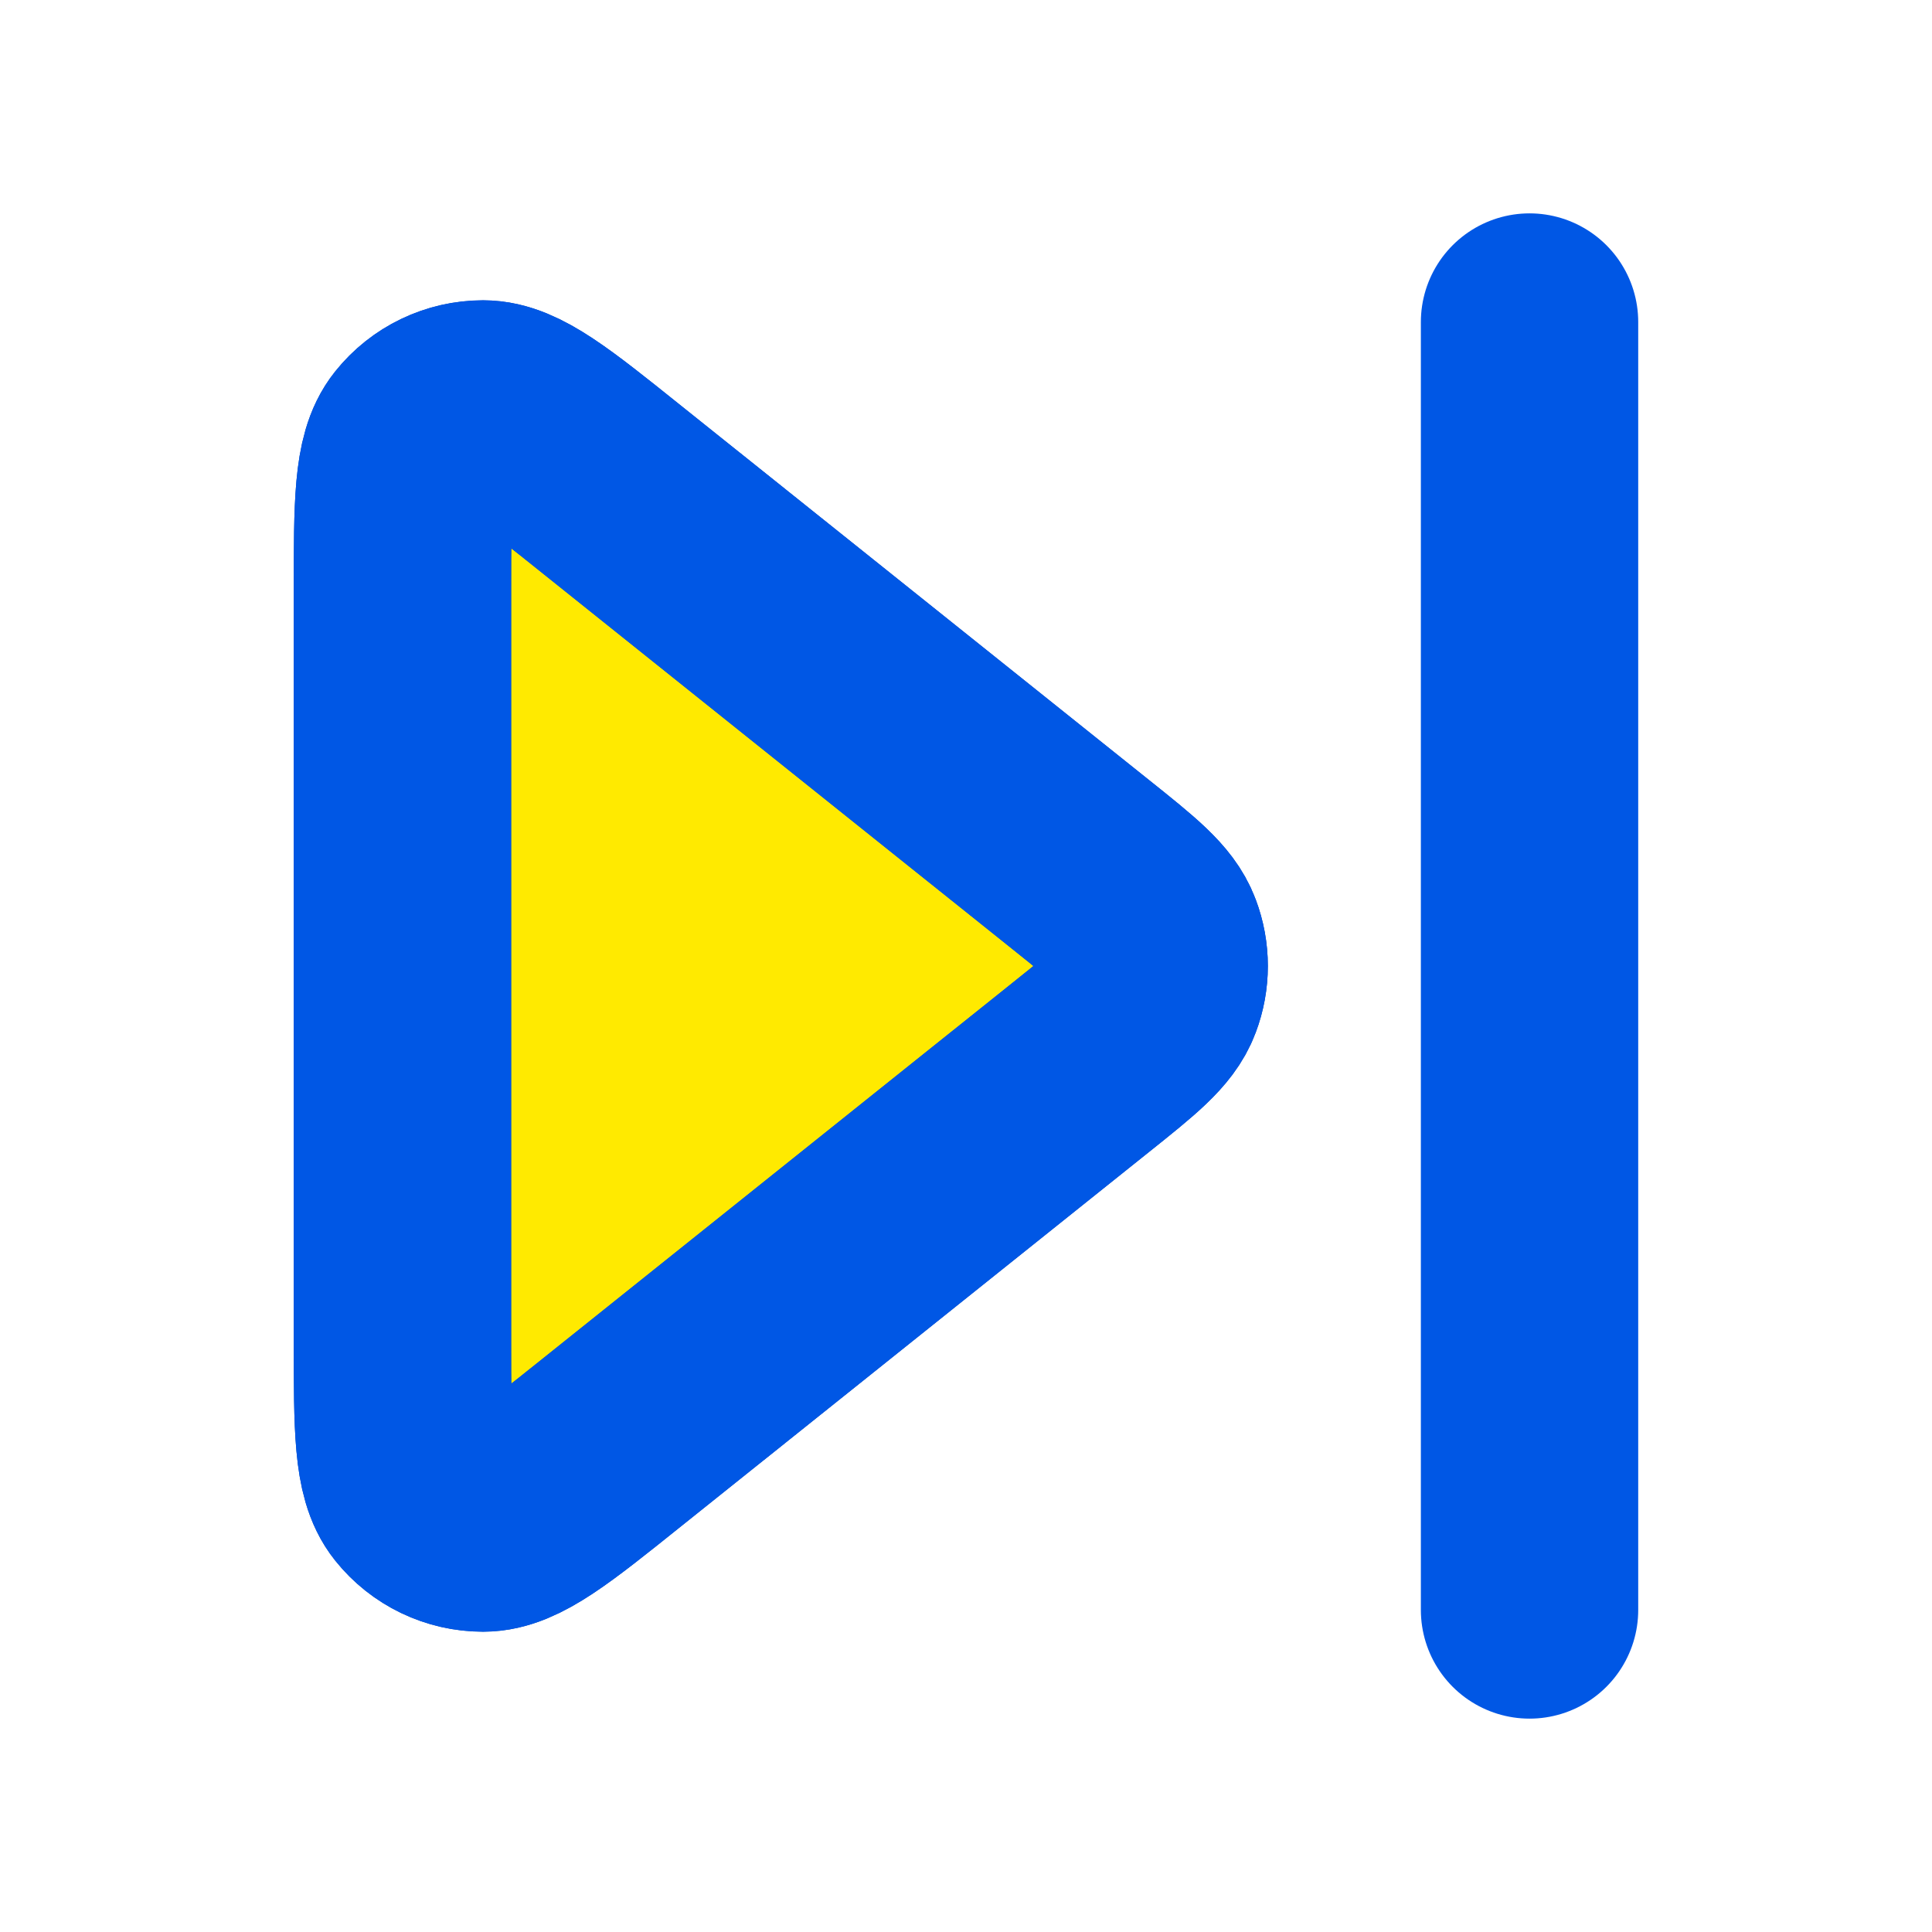
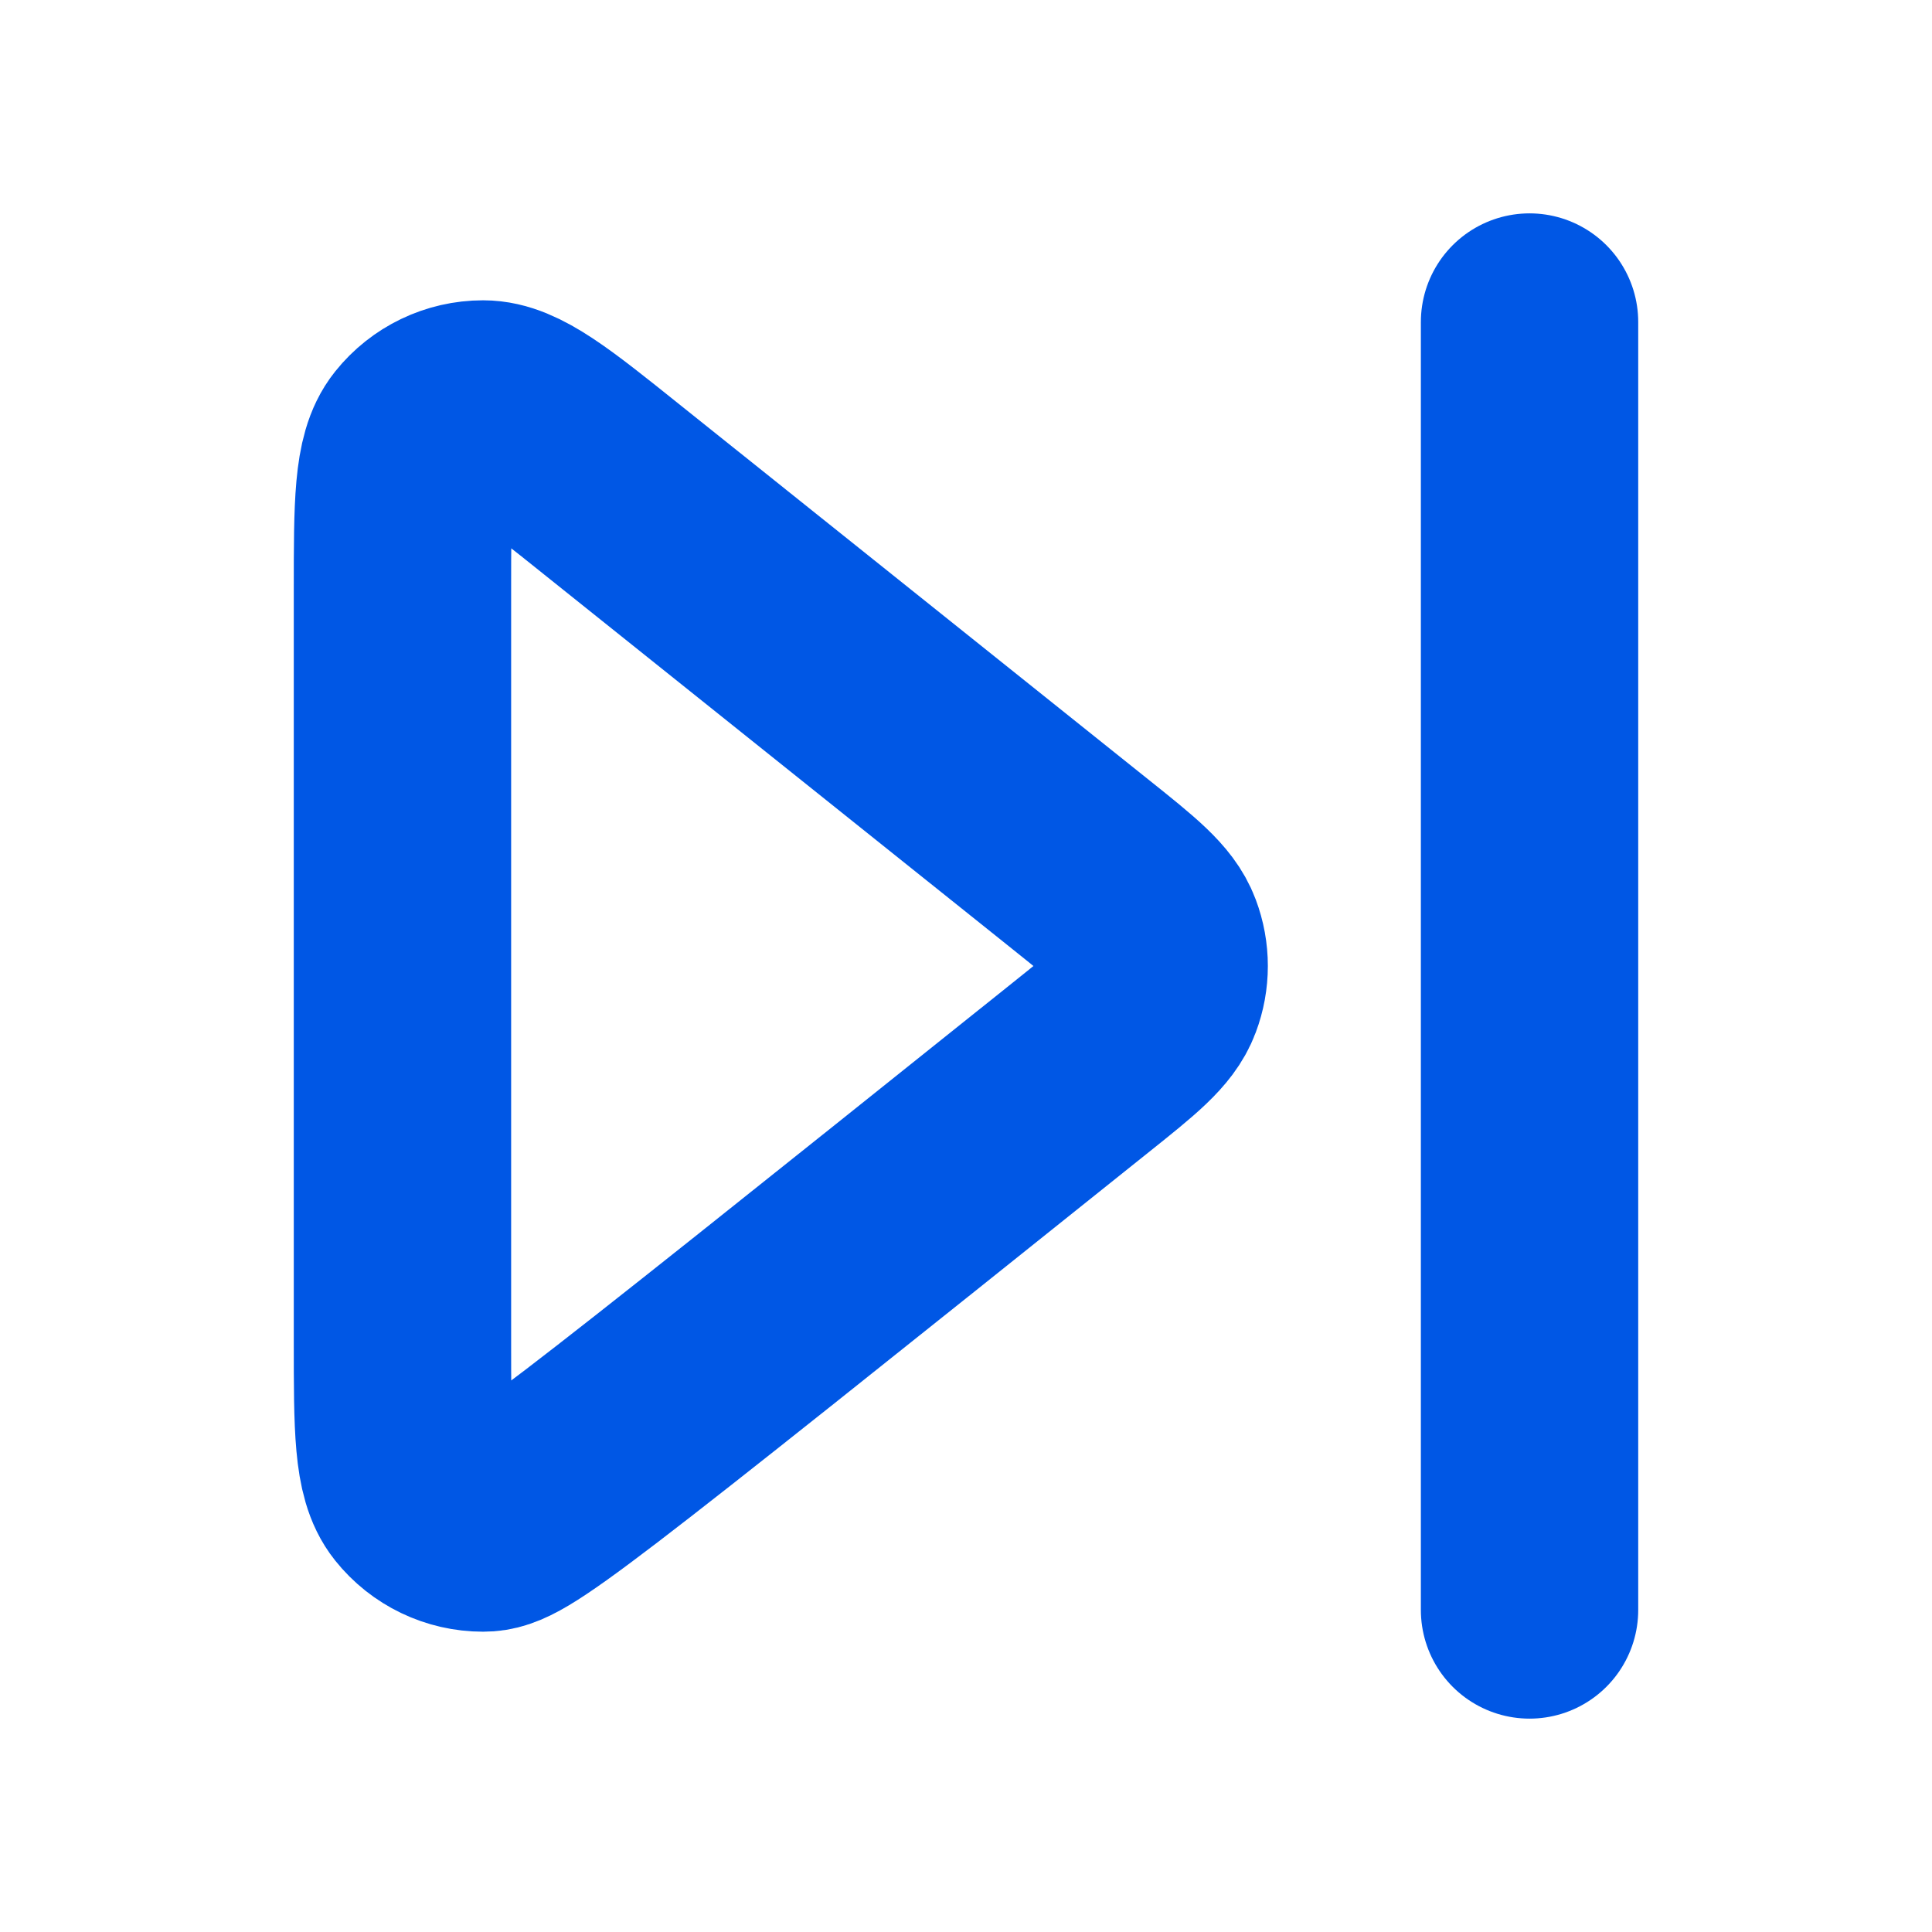
<svg xmlns="http://www.w3.org/2000/svg" width="16" height="16" viewBox="0 0 16 16" fill="none">
-   <path d="M3.333 4.886V11.114C3.333 11.824 3.333 12.18 3.479 12.362C3.606 12.521 3.798 12.613 4.001 12.613C4.234 12.613 4.512 12.391 5.066 11.947L8.959 8.833C9.315 8.548 9.493 8.406 9.557 8.234C9.614 8.083 9.614 7.917 9.557 7.766C9.493 7.594 9.315 7.452 8.959 7.167L5.066 4.053C4.512 3.609 4.234 3.387 4.001 3.387C3.798 3.387 3.606 3.479 3.479 3.638C3.333 3.82 3.333 4.175 3.333 4.886Z" fill="#FFEA00" stroke="#0044B2" stroke-width="1.8" stroke-linecap="round" stroke-linejoin="round" />
-   <path d="M12.667 13.333V2.667M3.333 11.114V4.886C3.333 4.176 3.333 3.82 3.479 3.638C3.606 3.479 3.798 3.387 4.001 3.387C4.234 3.387 4.512 3.609 5.066 4.053L8.959 7.167C9.315 7.452 9.493 7.594 9.557 7.766C9.614 7.917 9.614 8.083 9.557 8.234C9.493 8.406 9.315 8.548 8.959 8.833L5.066 11.947C4.512 12.391 4.234 12.613 4.001 12.613C3.798 12.613 3.606 12.521 3.479 12.362C3.333 12.18 3.333 11.825 3.333 11.114Z" stroke="#0057E5" stroke-width="1.8" stroke-linecap="round" stroke-linejoin="round" />
+   <path d="M12.667 13.333V2.667M3.333 11.114V4.886C3.333 4.176 3.333 3.82 3.479 3.638C3.606 3.479 3.798 3.387 4.001 3.387C4.234 3.387 4.512 3.609 5.066 4.053L8.959 7.167C9.315 7.452 9.493 7.594 9.557 7.766C9.614 7.917 9.614 8.083 9.557 8.234C9.493 8.406 9.315 8.548 8.959 8.833C4.512 12.391 4.234 12.613 4.001 12.613C3.798 12.613 3.606 12.521 3.479 12.362C3.333 12.18 3.333 11.825 3.333 11.114Z" stroke="#0057E5" stroke-width="1.8" stroke-linecap="round" stroke-linejoin="round" />
</svg>